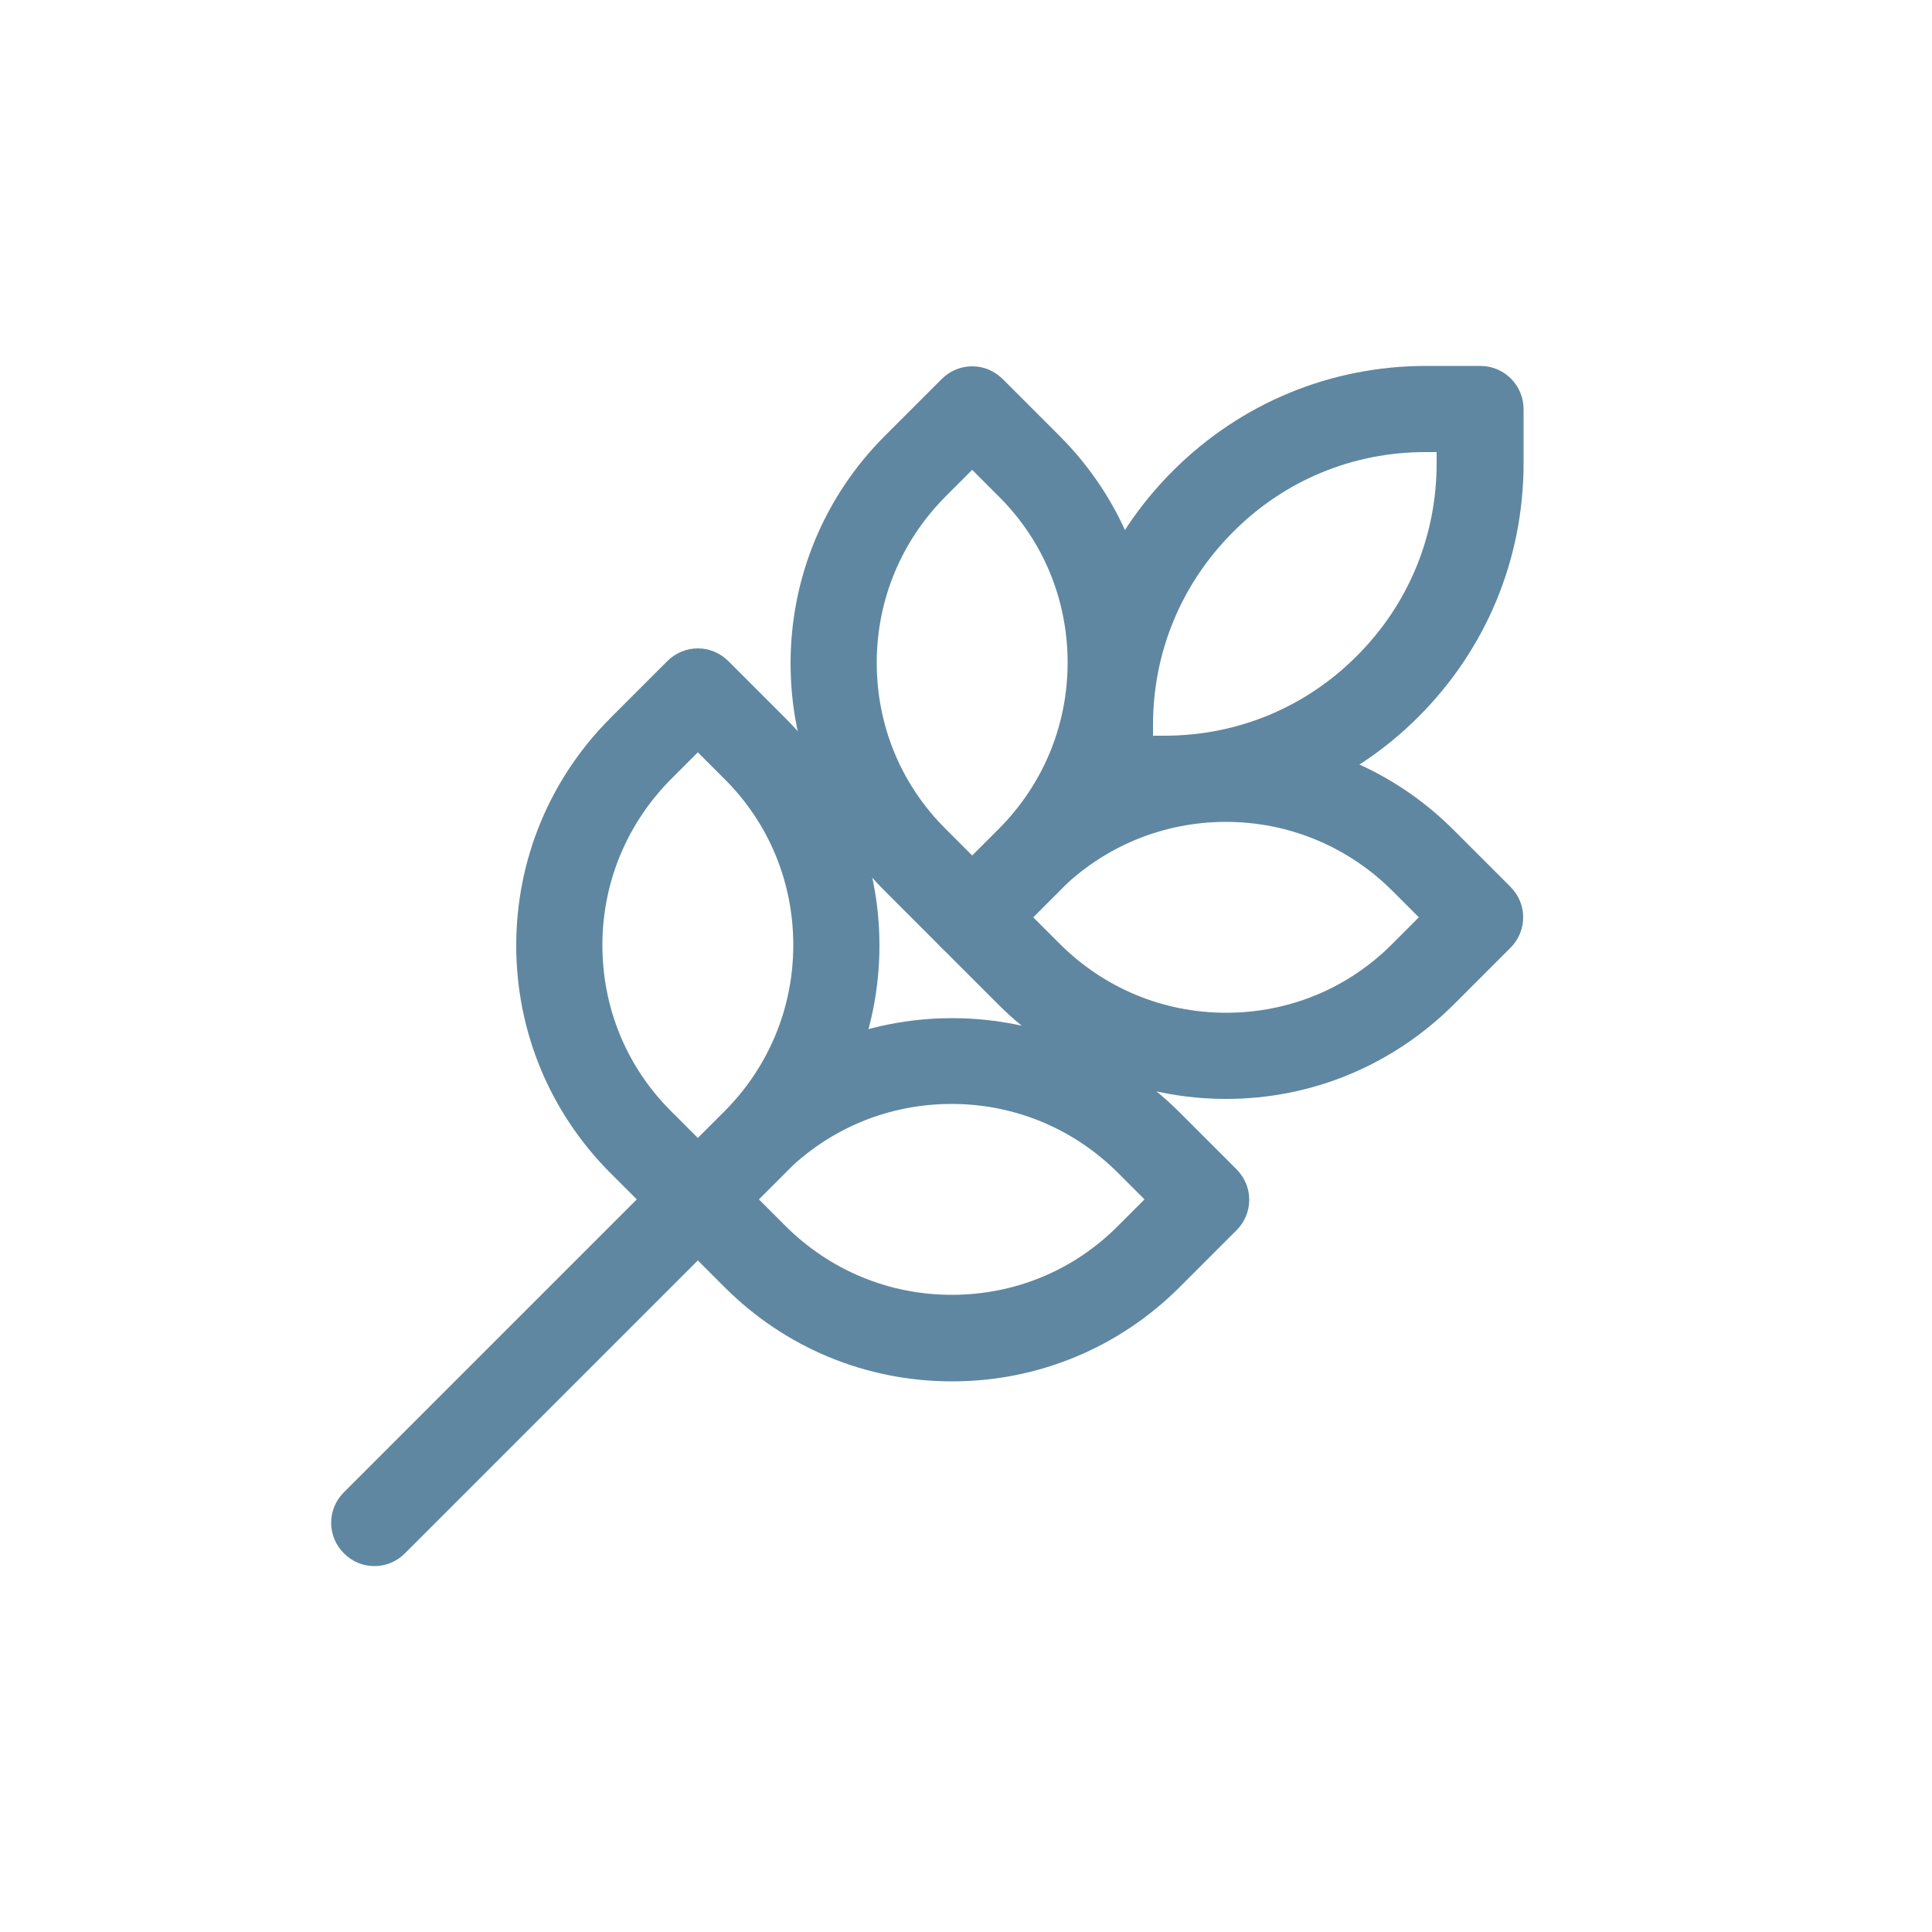
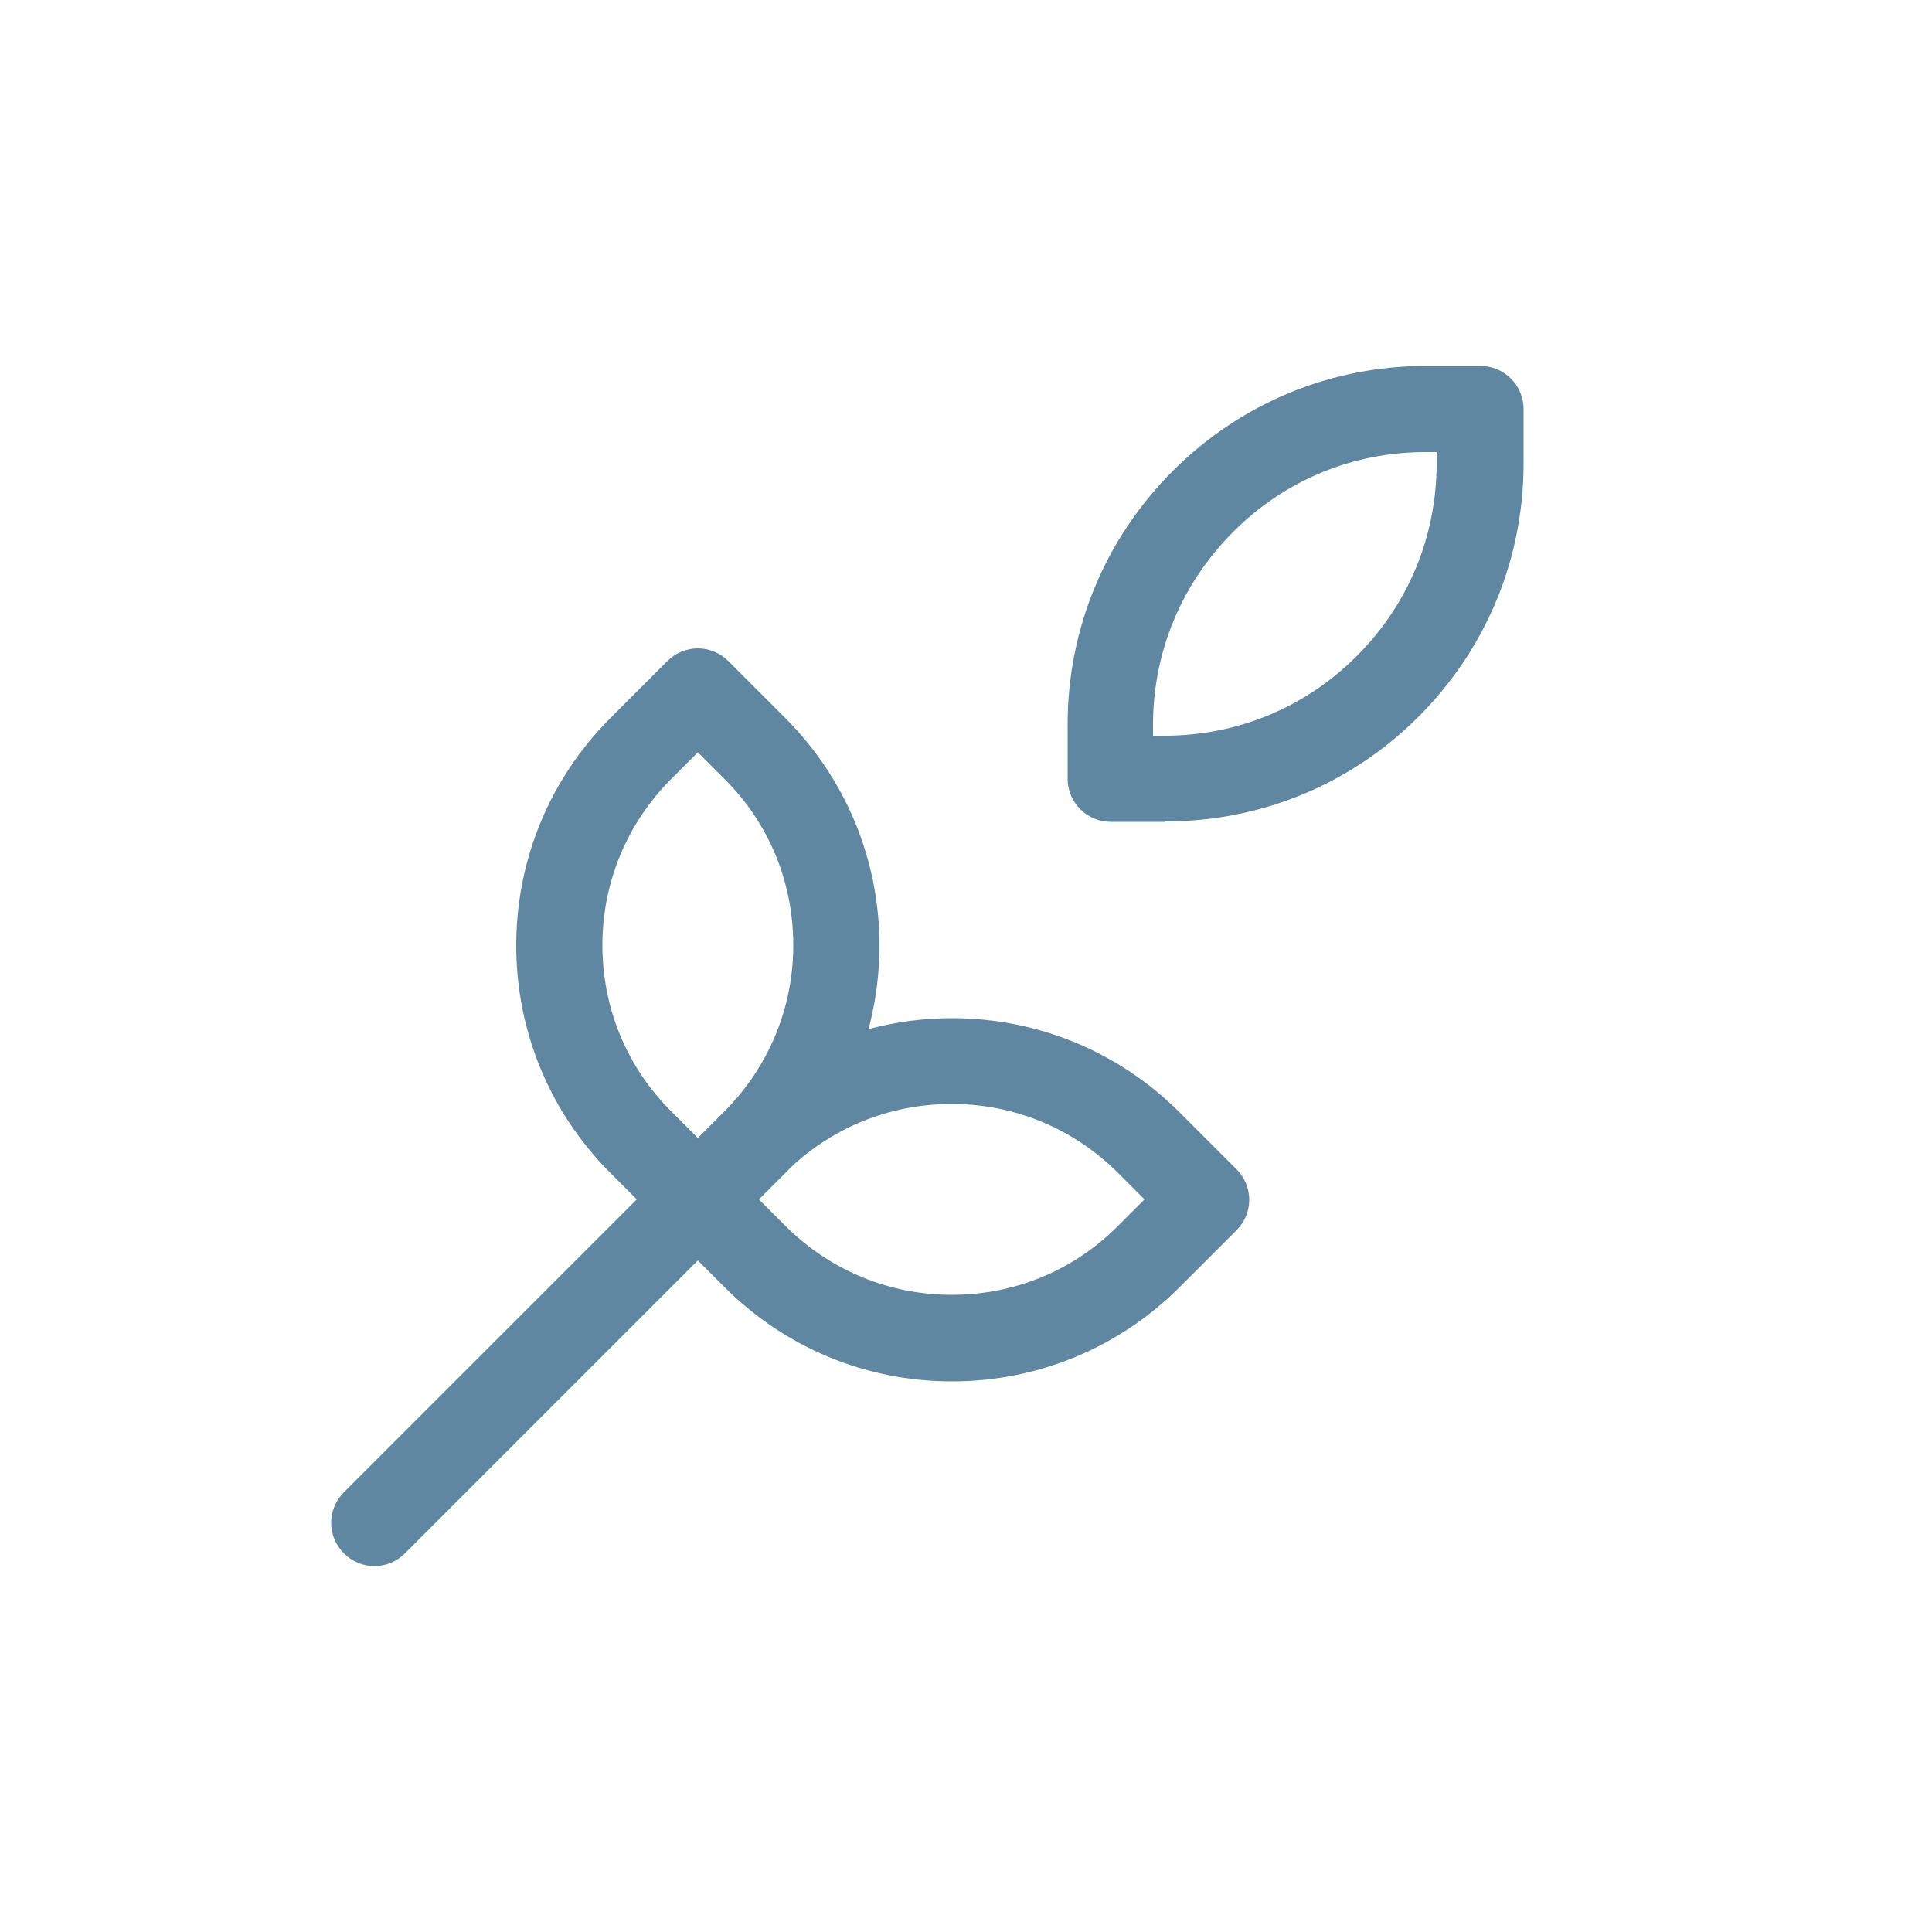
<svg xmlns="http://www.w3.org/2000/svg" id="Ebene_1" data-name="Ebene 1" viewBox="0 0 50 50">
  <defs>
    <style>
      .cls-1 {
        fill: #5f87a1;
        stroke-width: 0px;
      }
    </style>
  </defs>
  <g id="g721">
    <g id="path723">
      <path class="cls-1" d="M30.15,21.27h-1.4c-.62,0-1.12-.5-1.12-1.12v-1.4c0-2.48.97-4.81,2.72-6.56,0,0,.02-.01.02-.02,1.75-1.74,4.07-2.7,6.54-2.7h1.4c.62,0,1.12.5,1.12,1.12v1.4c0,2.48-.97,4.81-2.72,6.56,0,0-.02.02-.02.02-1.75,1.74-4.07,2.69-6.54,2.69h0ZM29.86,19.04h.28c1.88,0,3.65-.73,4.98-2.07,0,0,.01-.01.02-.02,1.32-1.33,2.04-3.09,2.04-4.96v-.29h-.29c-1.88,0-3.65.73-4.98,2.07,0,0-.01.01-.02.02-1.32,1.33-2.05,3.09-2.05,4.97v.29h0Z" />
    </g>
  </g>
  <g id="g725">
    <g id="path727">
      <path class="cls-1" d="M9.69,40.53c-.29,0-.57-.11-.79-.33-.44-.44-.44-1.14,0-1.58l8.37-8.37c.44-.44,1.14-.44,1.58,0,.44.44.44,1.14,0,1.58l-8.37,8.37c-.22.22-.5.33-.79.33Z" />
    </g>
  </g>
  <g id="g729">
    <g id="path731">
-       <path class="cls-1" d="M25.16,24.86c-.3,0-.58-.12-.79-.33l-1.47-1.47c-1.57-1.57-2.44-3.67-2.44-5.89s.87-4.32,2.44-5.89l1.47-1.47c.21-.21.49-.33.79-.33h0c.3,0,.58.12.79.33l1.47,1.47c1.57,1.57,2.44,3.67,2.44,5.89s-.87,4.32-2.44,5.89l-1.47,1.47c-.21.21-.49.33-.79.33h0ZM25.16,12.16l-.68.68c-1.15,1.15-1.79,2.68-1.79,4.31s.63,3.16,1.79,4.31l.68.68.68-.68c1.15-1.15,1.79-2.68,1.79-4.31s-.63-3.16-1.79-4.31l-.68-.68h0Z" />
-     </g>
+       </g>
  </g>
  <g id="g737">
    <g id="path739">
      <path class="cls-1" d="M18.06,32.16c-.29,0-.57-.11-.79-.33l-1.47-1.47c-1.57-1.57-2.44-3.67-2.44-5.89s.87-4.32,2.44-5.89l1.47-1.47c.44-.44,1.14-.44,1.58,0l1.47,1.47c1.57,1.57,2.44,3.67,2.44,5.89s-.87,4.32-2.44,5.89l-1.47,1.47c-.22.22-.5.33-.79.33ZM18.06,19.47l-.68.68c-1.15,1.15-1.79,2.68-1.79,4.31s.63,3.16,1.79,4.31l.68.68.68-.68c1.15-1.15,1.79-2.68,1.79-4.31s-.63-3.16-1.79-4.31l-.68-.68h0Z" />
    </g>
  </g>
  <g id="g741">
    <g id="path743">
-       <path class="cls-1" d="M31.73,28.44h0c-2.23,0-4.32-.87-5.89-2.44l-1.47-1.47c-.44-.44-.44-1.14,0-1.58l1.47-1.47c1.58-1.57,3.67-2.44,5.89-2.44s4.32.87,5.89,2.44l1.47,1.47c.44.44.44,1.14,0,1.58l-1.47,1.47c-1.58,1.57-3.67,2.44-5.89,2.44h0ZM26.74,23.74l.68.68c1.15,1.15,2.68,1.79,4.31,1.79h0c1.63,0,3.16-.63,4.31-1.79l.68-.68-.68-.68c-1.15-1.15-2.69-1.79-4.31-1.79s-3.16.63-4.32,1.79l-.68.68h0Z" />
-     </g>
+       </g>
  </g>
  <g id="g749">
    <g id="path751">
      <path class="cls-1" d="M24.64,35.75h0c-2.23,0-4.32-.87-5.89-2.44l-1.47-1.47c-.44-.44-.44-1.14,0-1.58l1.47-1.47c1.57-1.57,3.67-2.44,5.89-2.44s4.32.87,5.89,2.44l1.47,1.47c.44.44.44,1.14,0,1.58l-1.47,1.47c-1.57,1.57-3.67,2.44-5.89,2.44ZM19.64,31.04l.68.68c1.15,1.15,2.68,1.79,4.31,1.79h0c1.63,0,3.16-.63,4.31-1.79l.68-.68-.68-.68c-1.15-1.15-2.68-1.79-4.31-1.79s-3.16.63-4.32,1.79l-.68.68h0Z" />
    </g>
  </g>
</svg>